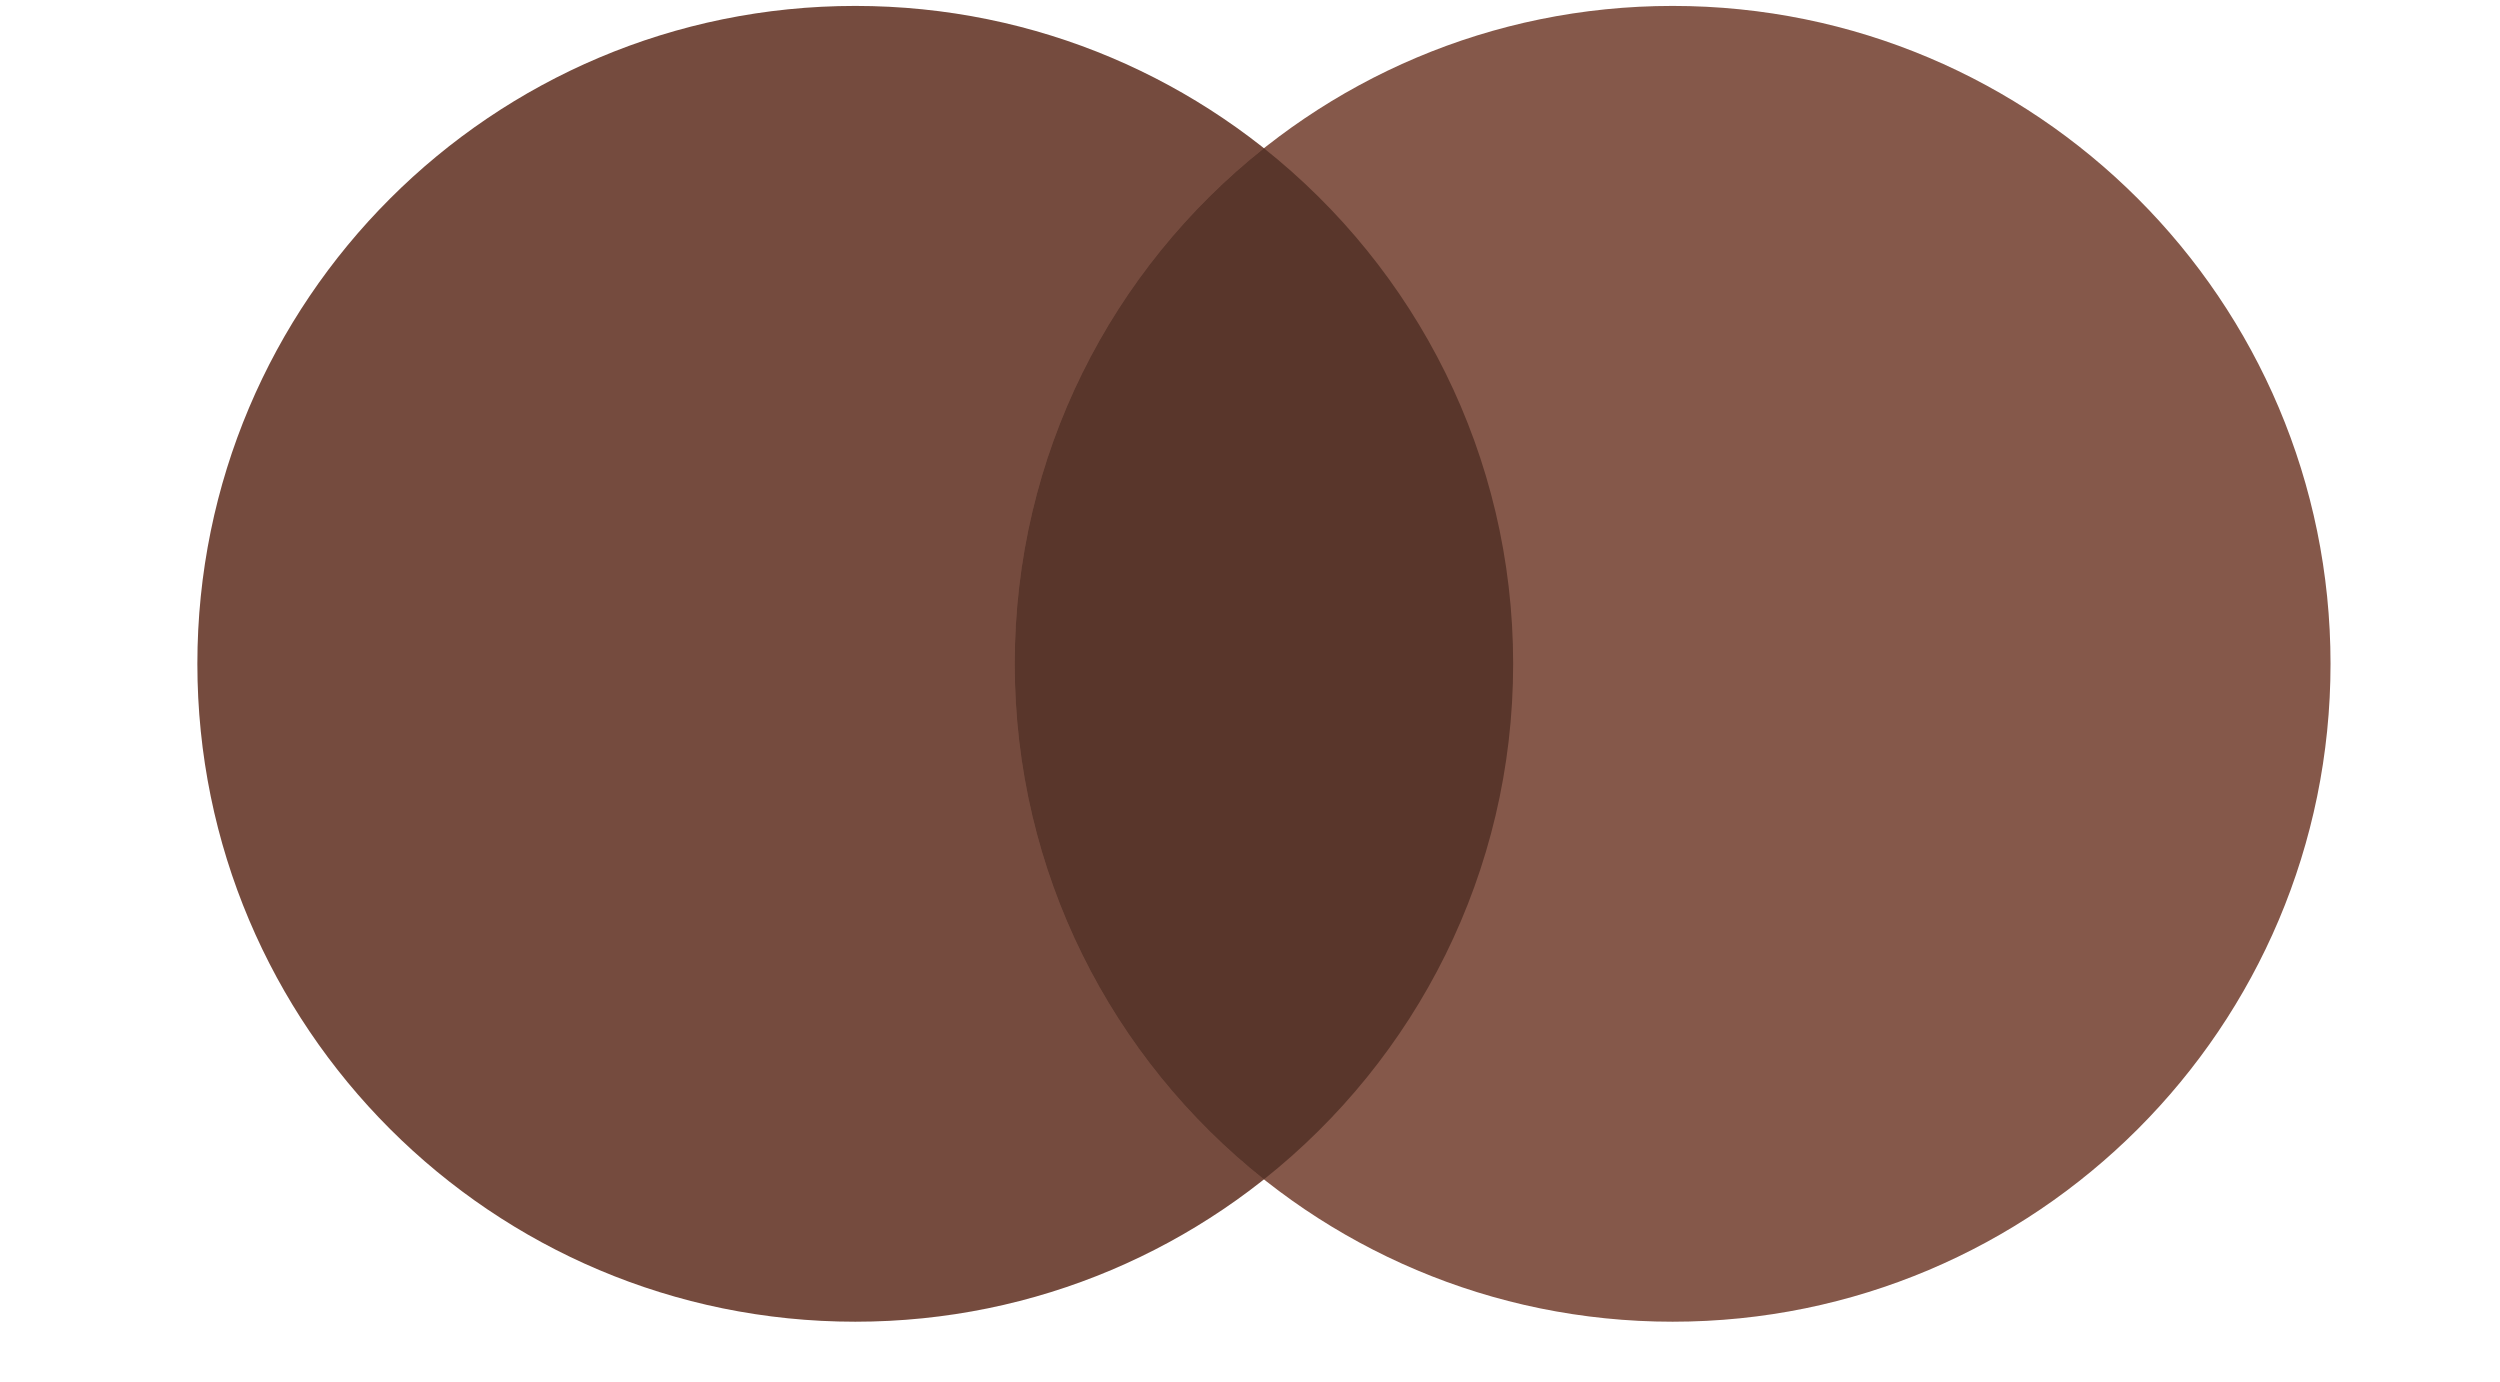
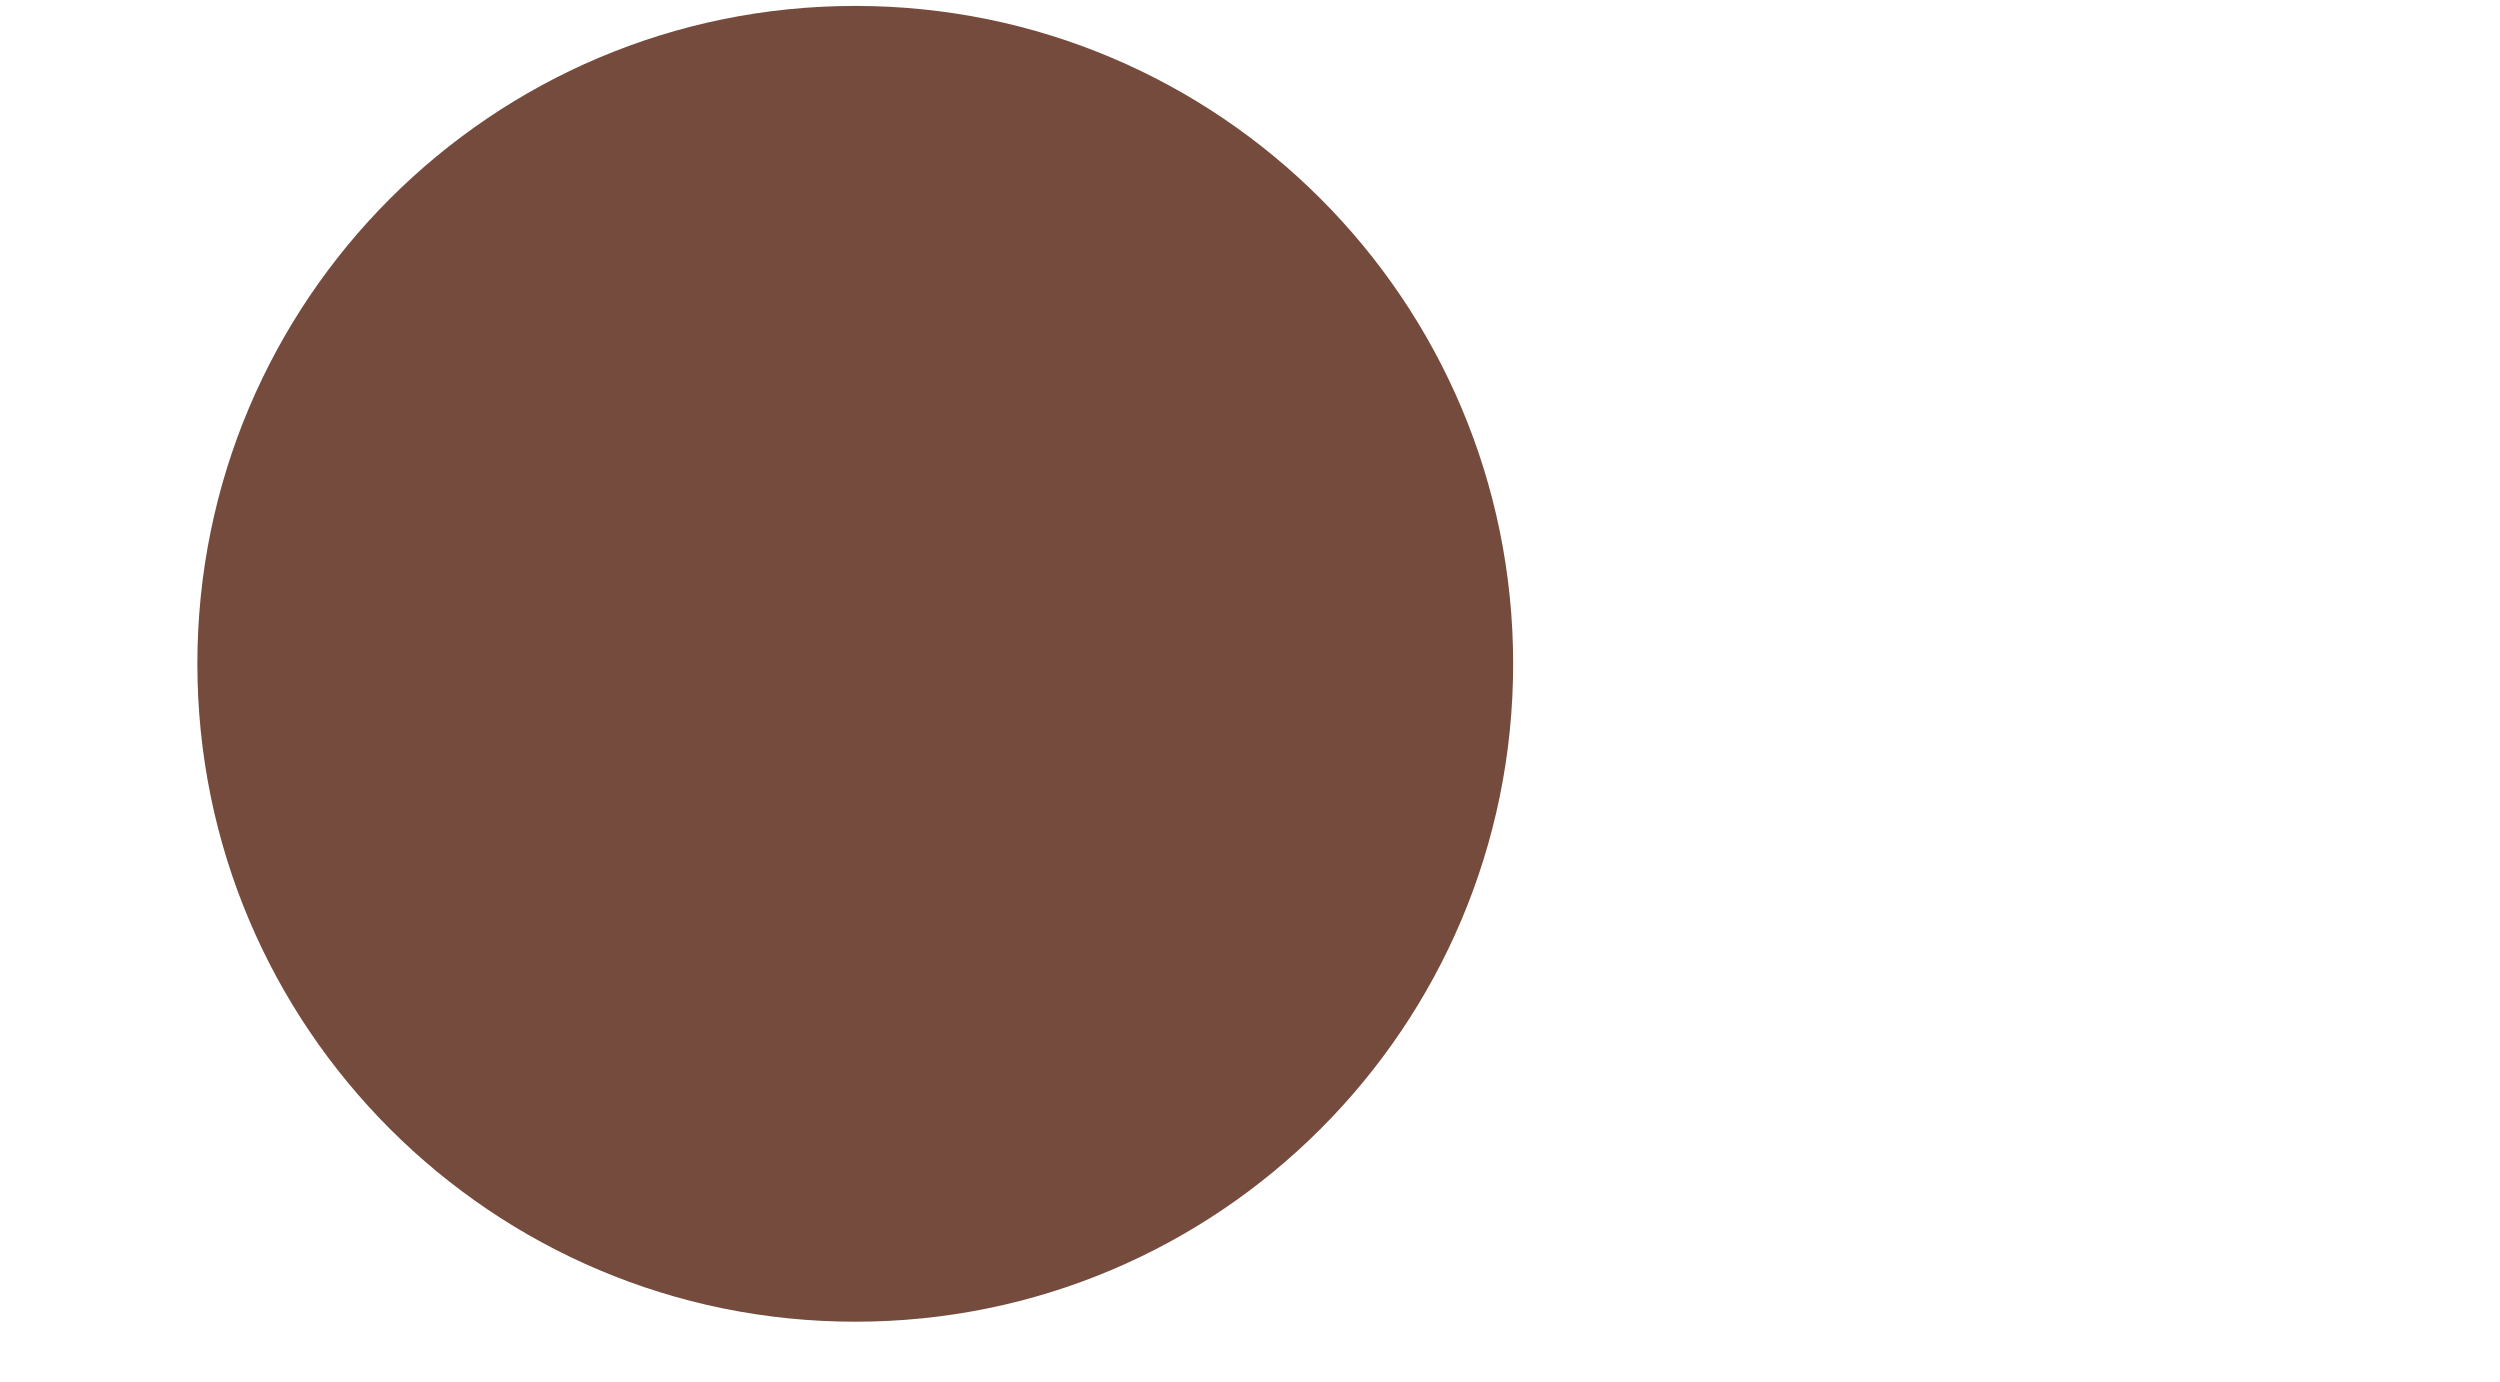
<svg xmlns="http://www.w3.org/2000/svg" width="38" height="21" viewBox="0 0 38 21" fill="none">
  <path d="M13 20.09C18.523 20.09 23 15.613 23 10.09C23 4.567 18.523 0.09 13 0.09C7.477 0.09 3 4.567 3 10.09C3 15.613 7.477 20.09 13 20.09Z" fill="#754B3E" />
-   <path d="M25.424 20.09C30.947 20.09 35.424 15.613 35.424 10.09C35.424 4.567 30.947 0.09 25.424 0.09C19.901 0.09 15.424 4.567 15.424 10.09C15.424 15.613 19.901 20.09 25.424 20.09Z" fill="#85584A" />
-   <path d="M15.424 10.09C15.424 13.265 16.904 16.095 19.212 17.926C21.519 16.095 23 13.265 23 10.09C23 6.915 21.519 4.086 19.212 2.254C16.904 4.086 15.424 6.915 15.424 10.09Z" fill="#59362B" />
</svg>